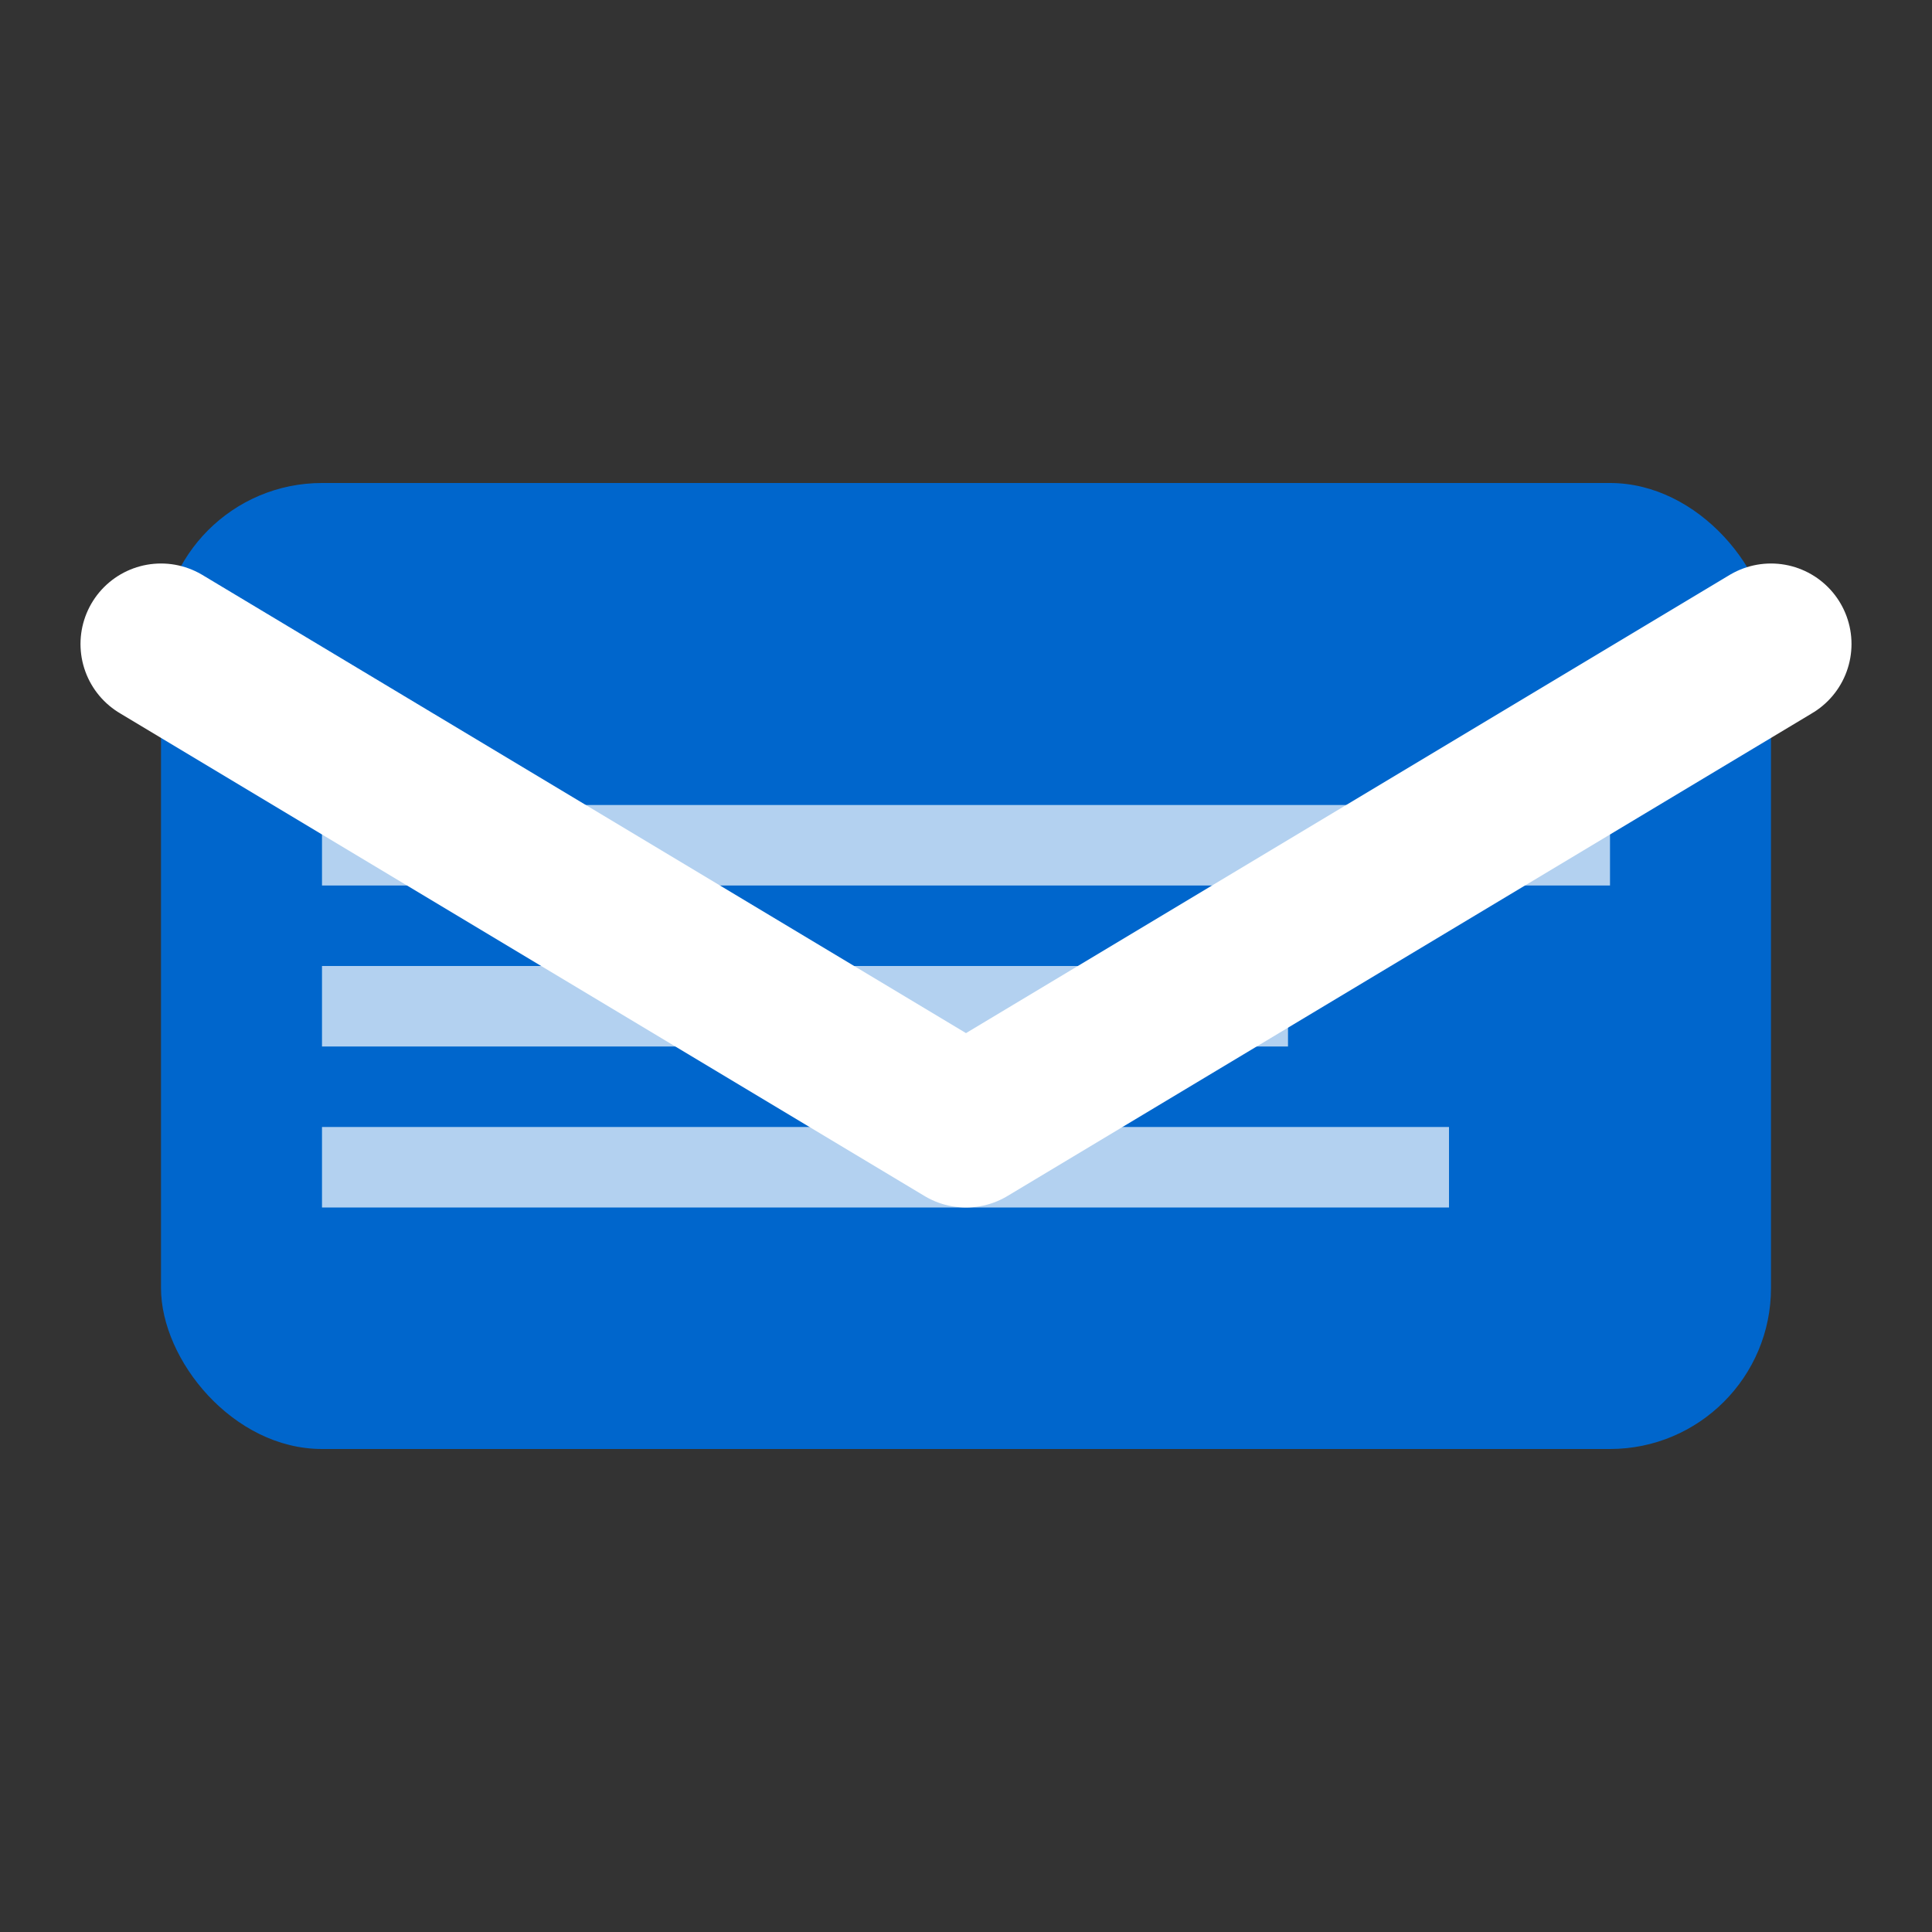
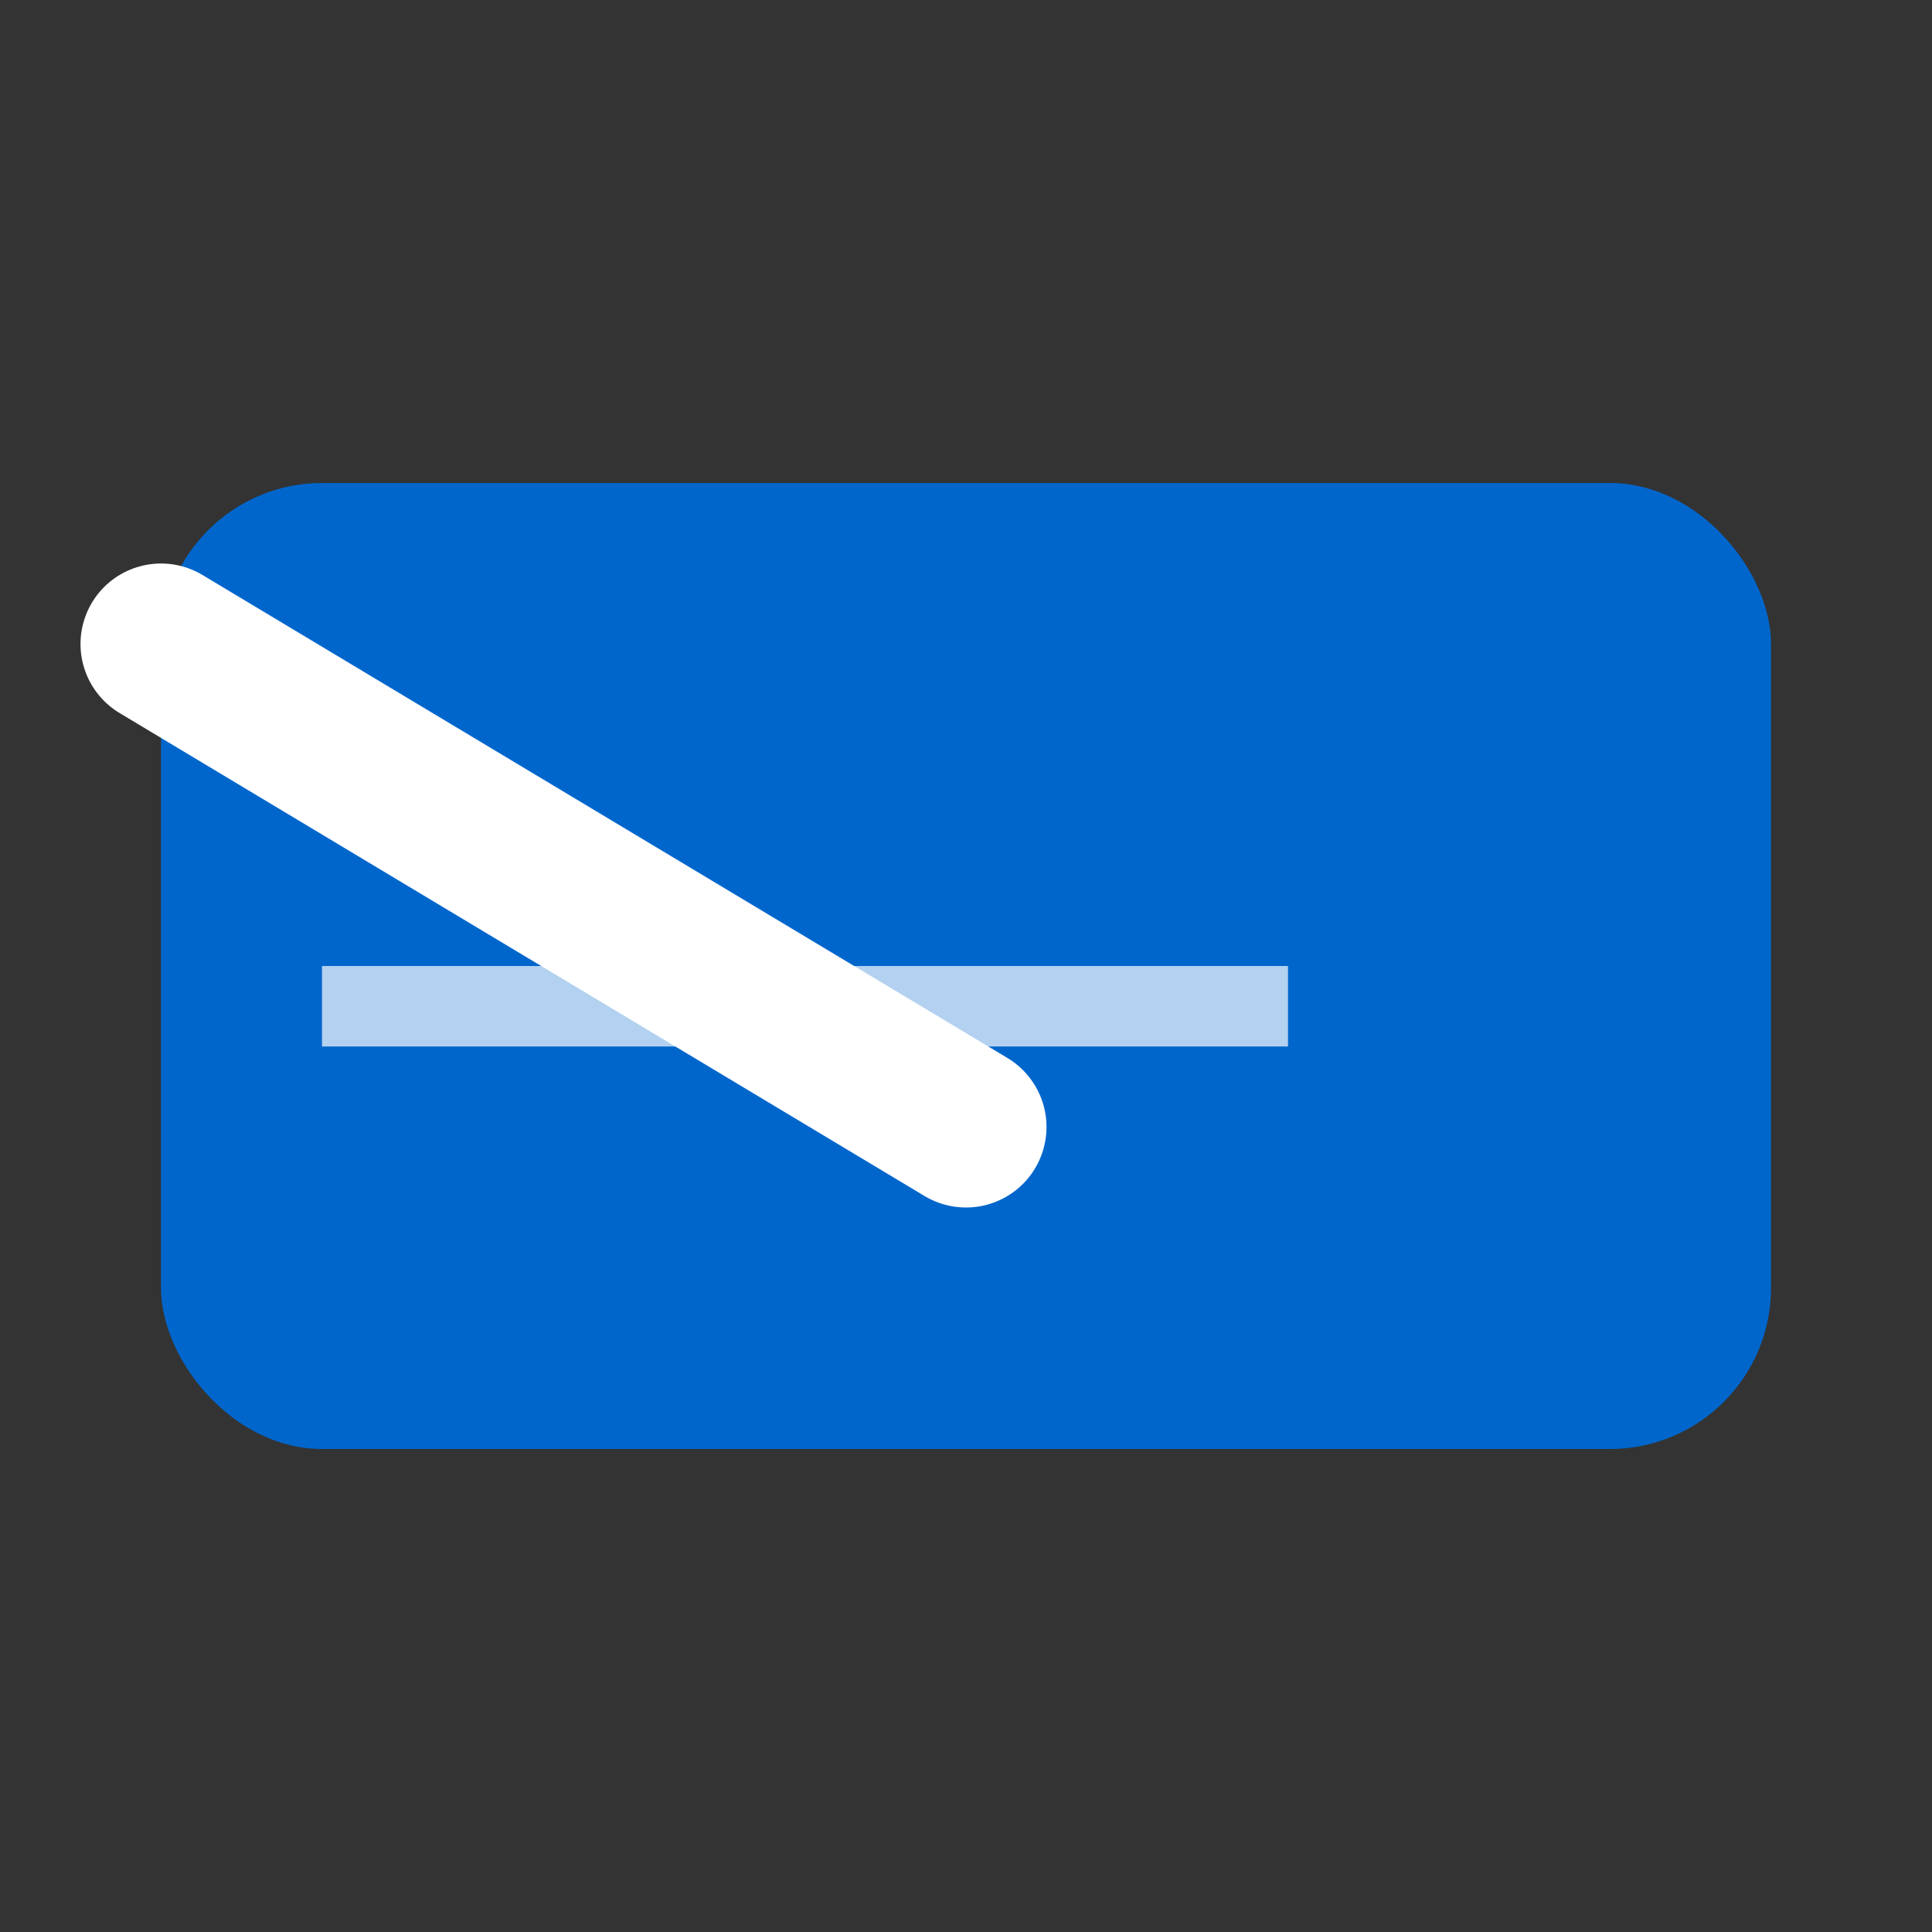
<svg xmlns="http://www.w3.org/2000/svg" width="24" height="24" viewBox="0 0 24 24" fill="none">
  <rect x="0" y="0" width="24" height="24" fill="#333333" stroke="none" />
  <rect x="2" y="6" width="20" height="12" rx="2" fill="#0066cc" />
-   <path d="M2 8 L12 14 L22 8" stroke="white" stroke-width="2" stroke-linecap="round" stroke-linejoin="round" />
-   <rect x="4" y="10" width="16" height="1" fill="white" opacity="0.7" />
+   <path d="M2 8 L12 14 " stroke="white" stroke-width="2" stroke-linecap="round" stroke-linejoin="round" />
  <rect x="4" y="12" width="12" height="1" fill="white" opacity="0.7" />
-   <rect x="4" y="14" width="14" height="1" fill="white" opacity="0.7" />
</svg>